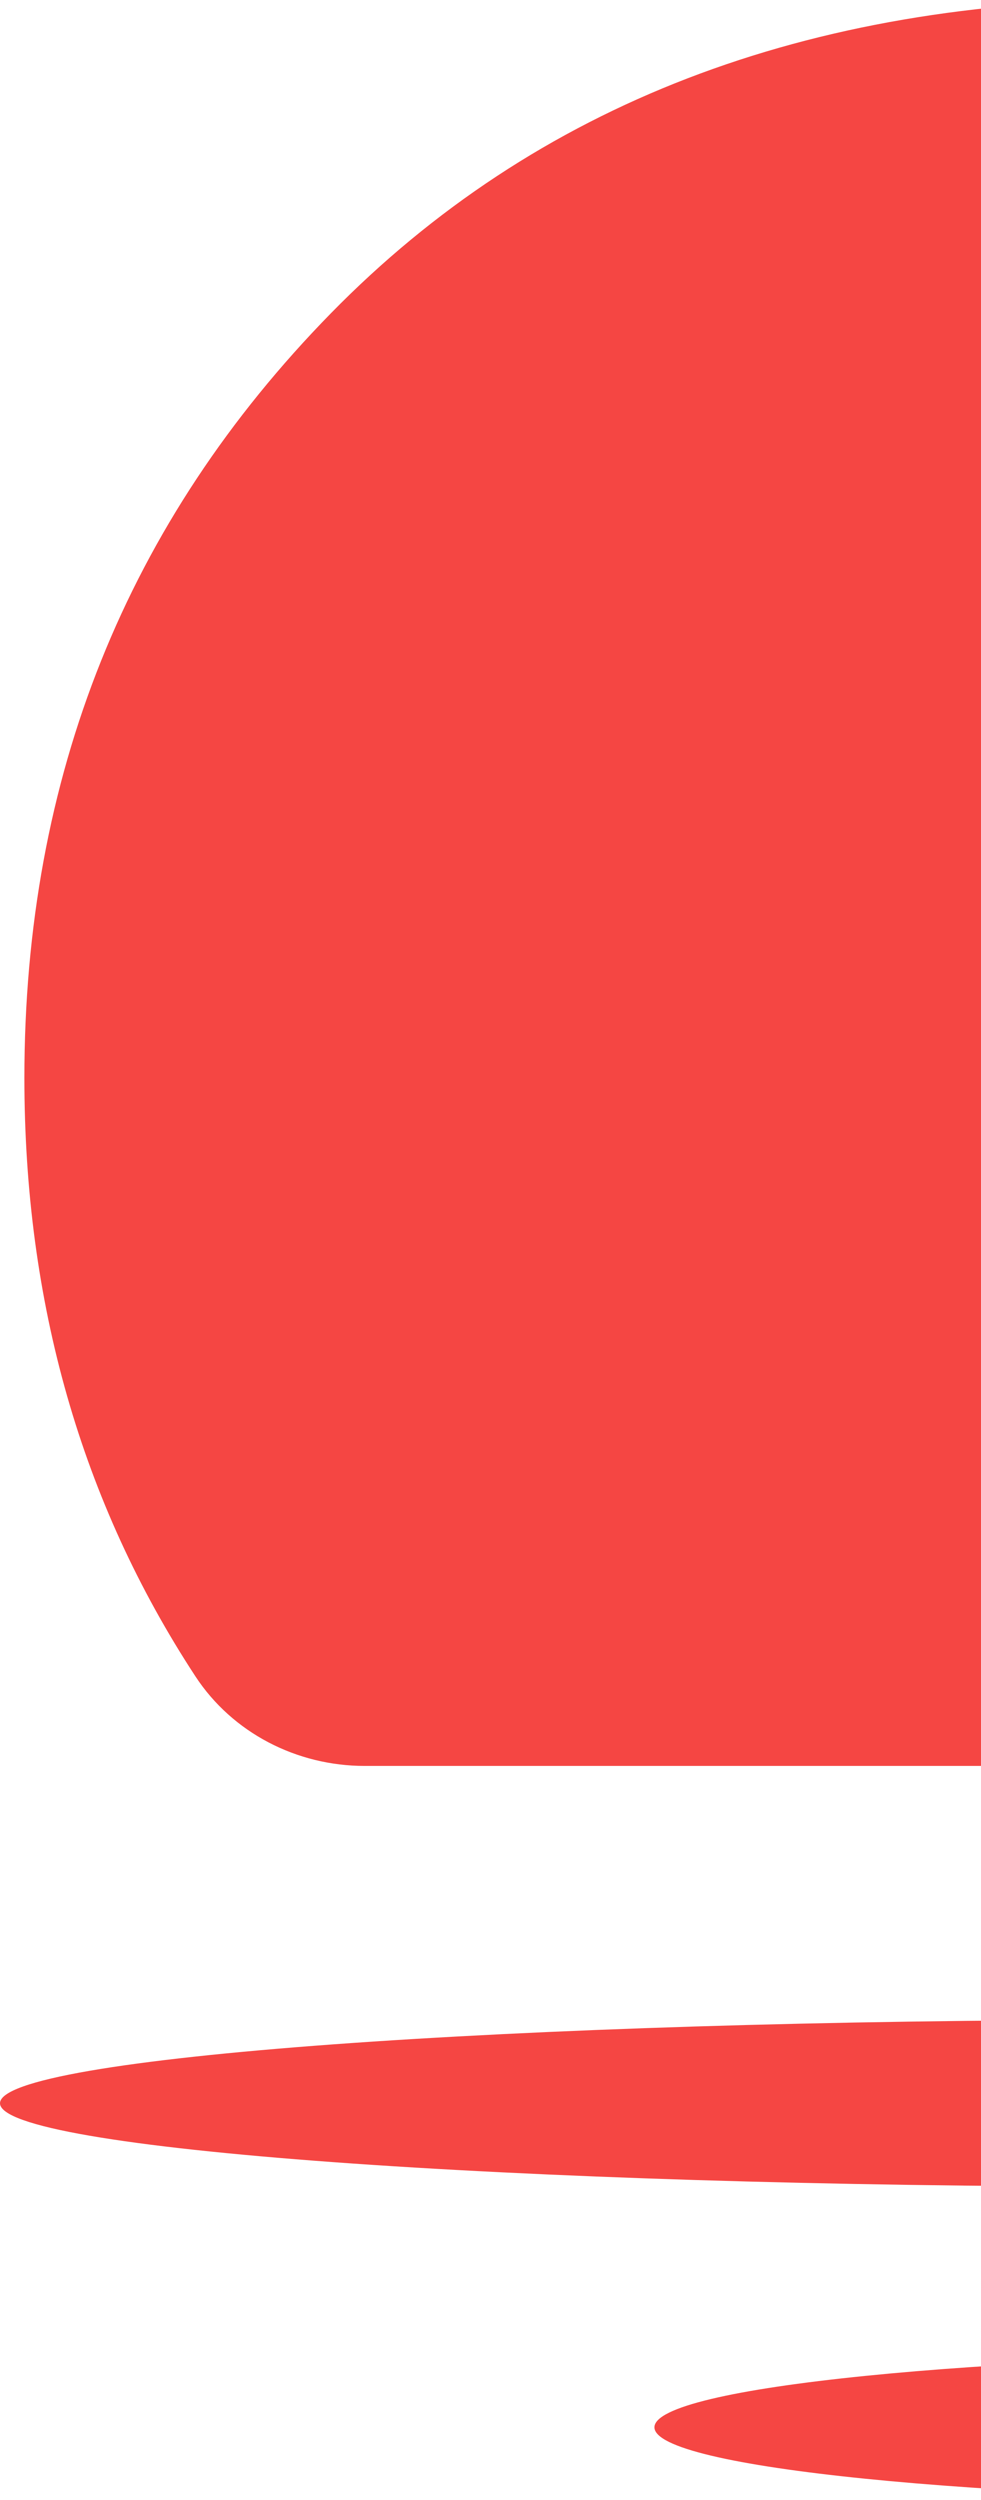
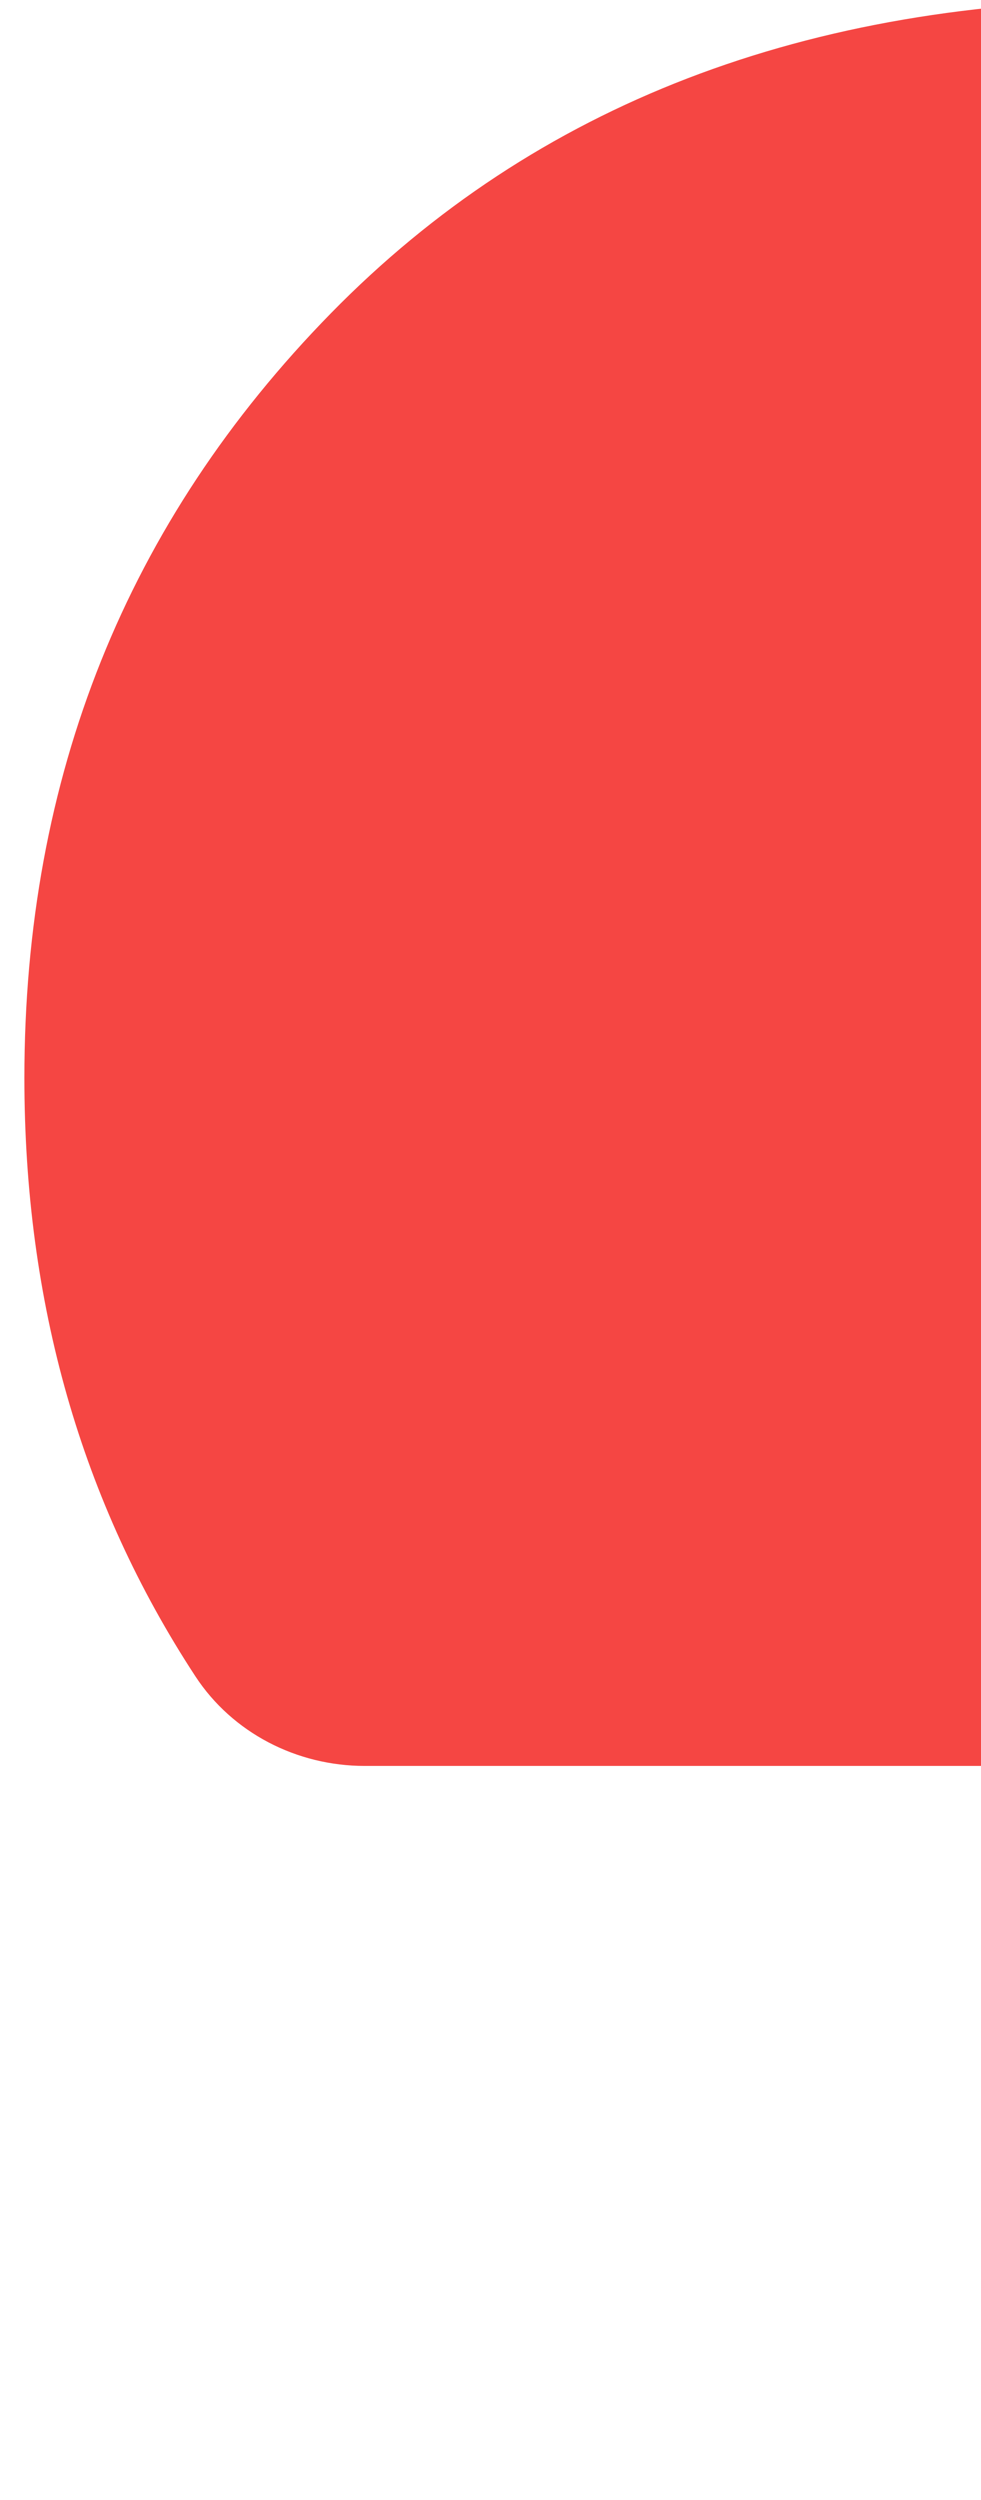
<svg xmlns="http://www.w3.org/2000/svg" width="126" height="321" viewBox="0 0 126 321" fill="none">
-   <path d="M146.299 280.755C227.097 280.755 292.597 275.965 292.597 270.056C292.597 264.146 227.097 259.356 146.299 259.356C65.5 259.356 0 264.146 0 270.056C0 275.965 65.5 280.755 146.299 280.755Z" fill="#F54643" />
-   <path d="M176.473 321C227.515 321 268.892 316.82 268.892 311.665C268.892 306.509 227.515 302.33 176.473 302.33C125.432 302.33 84.055 306.509 84.055 311.665C84.055 316.82 125.432 321 176.473 321Z" fill="#F54643" />
  <path d="M147.004 0C103.596 0 68.774 13.403 42.516 40.21C16.258 67.017 3.132 99.755 3.132 138.409C3.132 167.27 10.453 192.878 25.09 215.229C29.858 222.514 38.13 226.744 46.836 226.744H247.71C256.743 226.744 265.071 222.061 269.97 214.468C284.274 192.294 291.434 166.942 291.434 138.409C291.434 99.755 278.303 67.017 252.045 40.21C225.787 13.403 190.773 0 147.014 0H147.004Z" fill="#F54643" />
</svg>